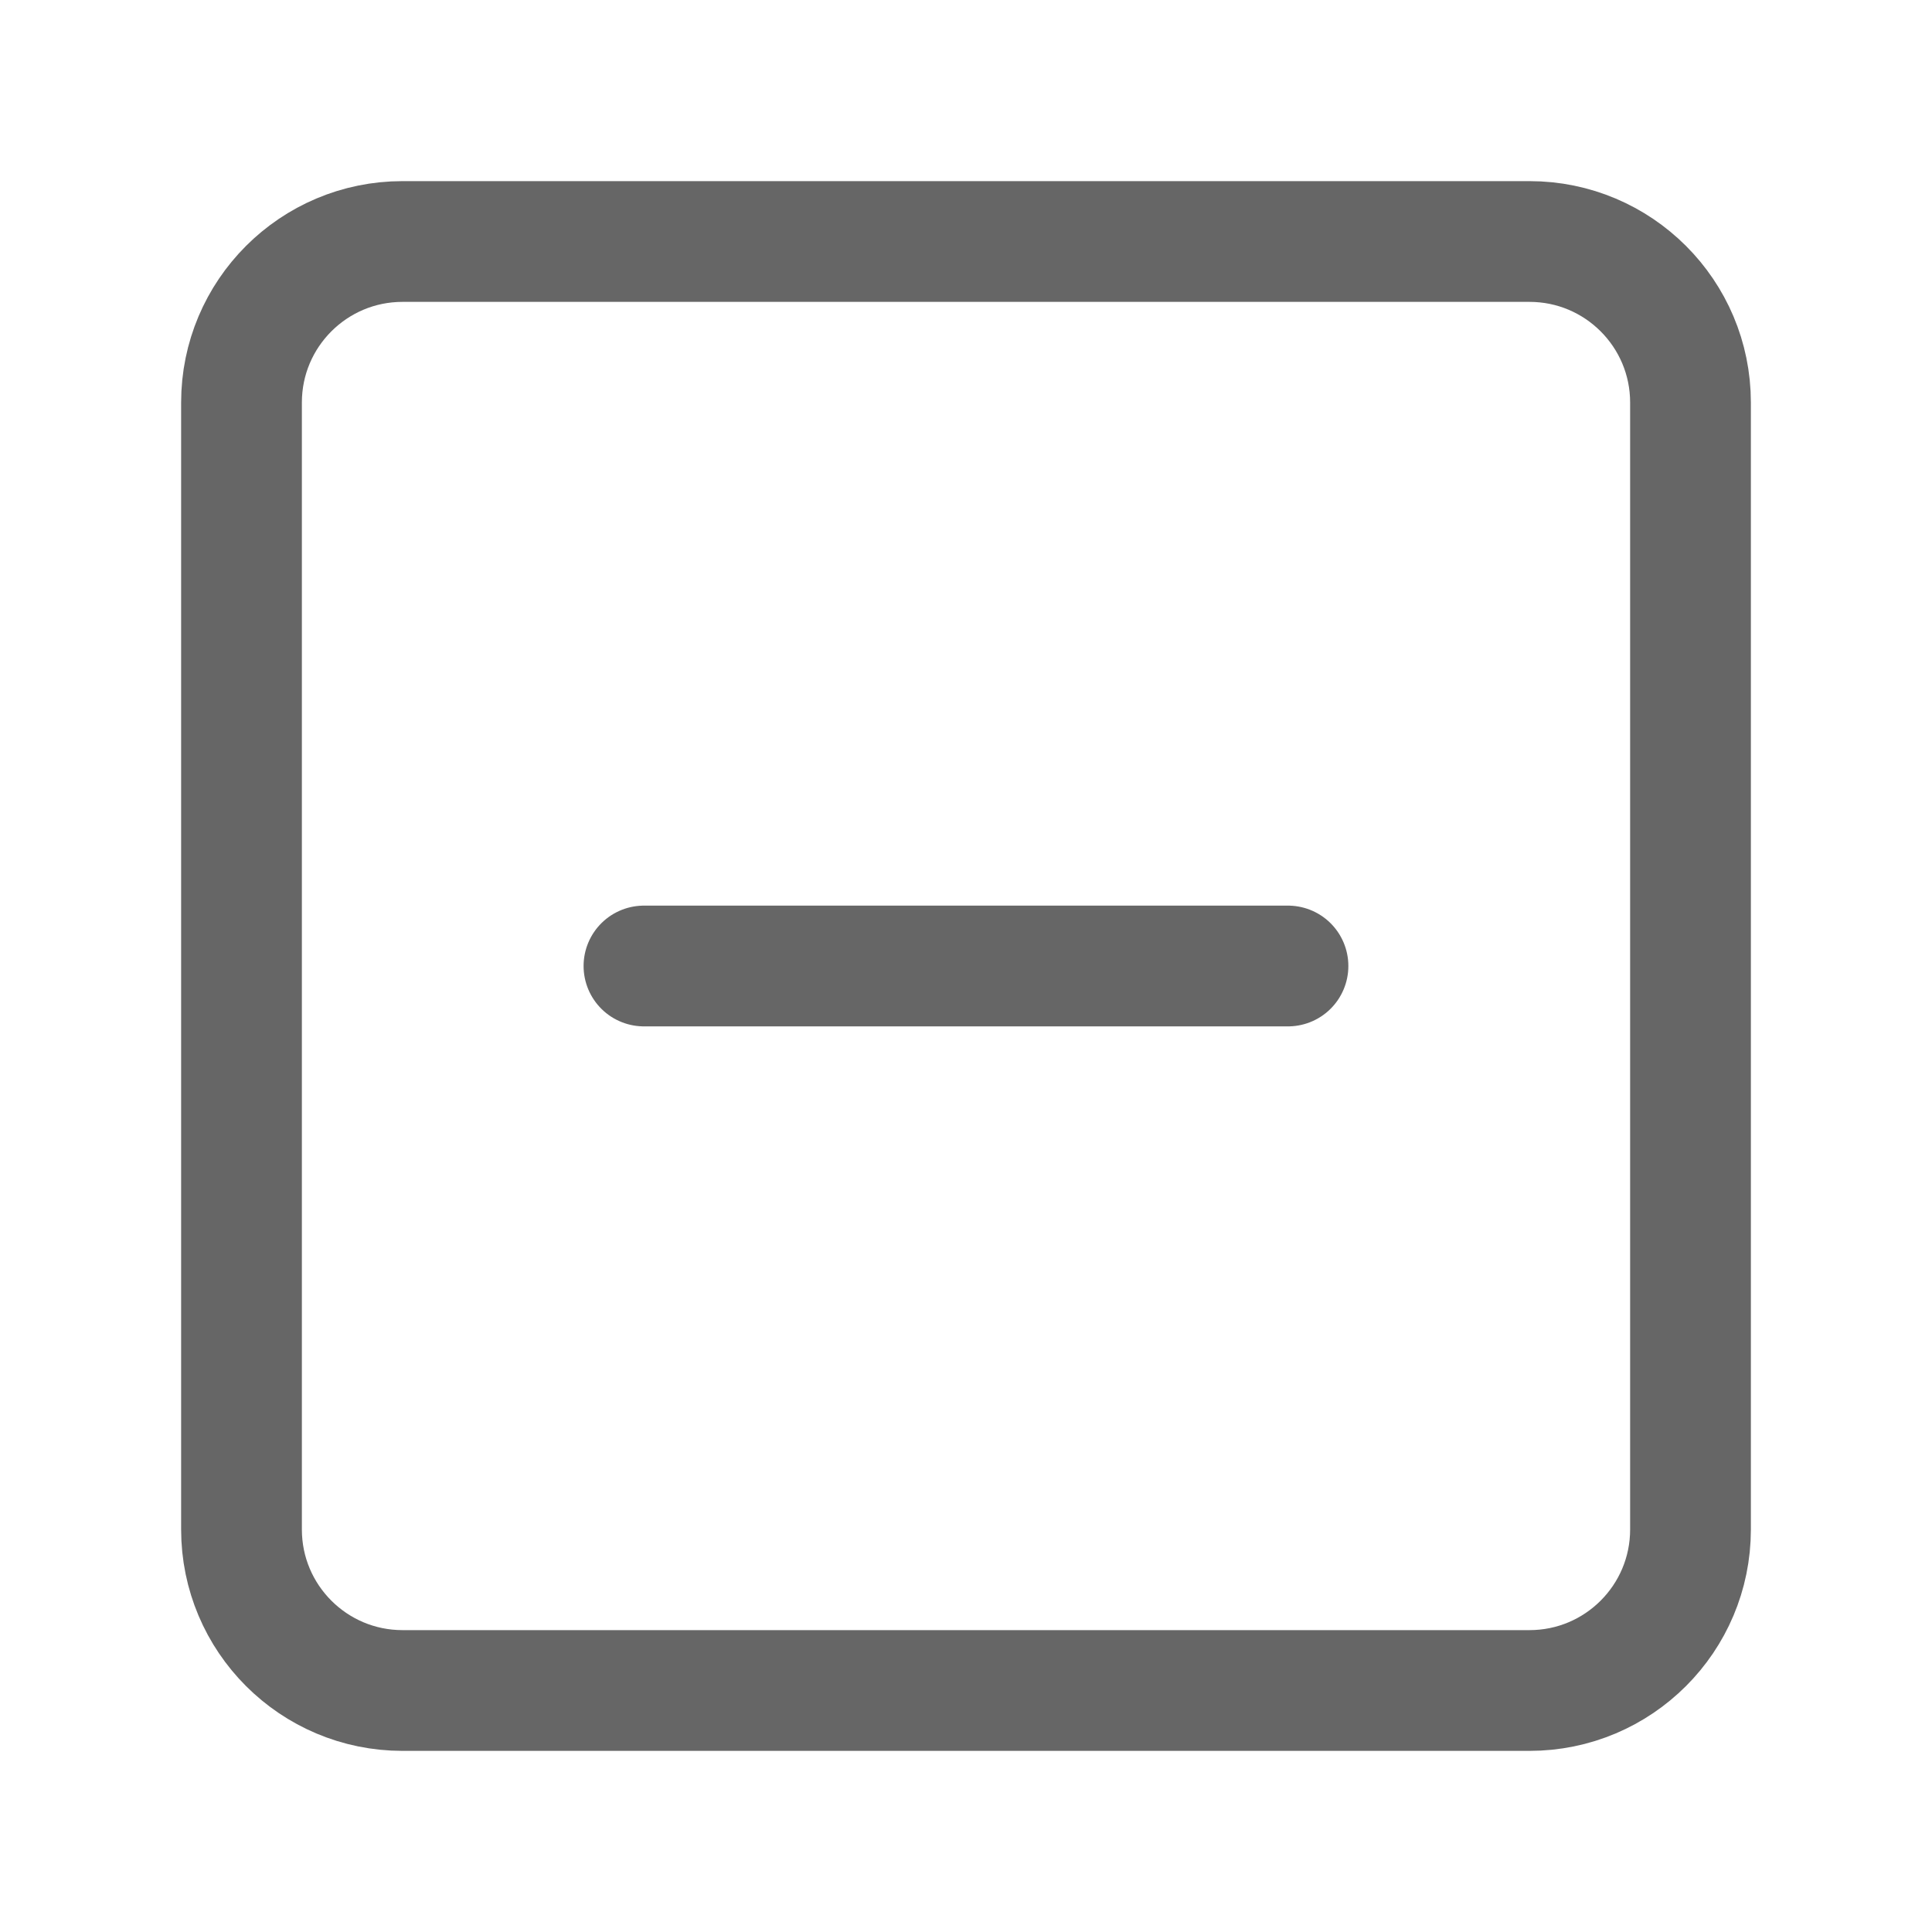
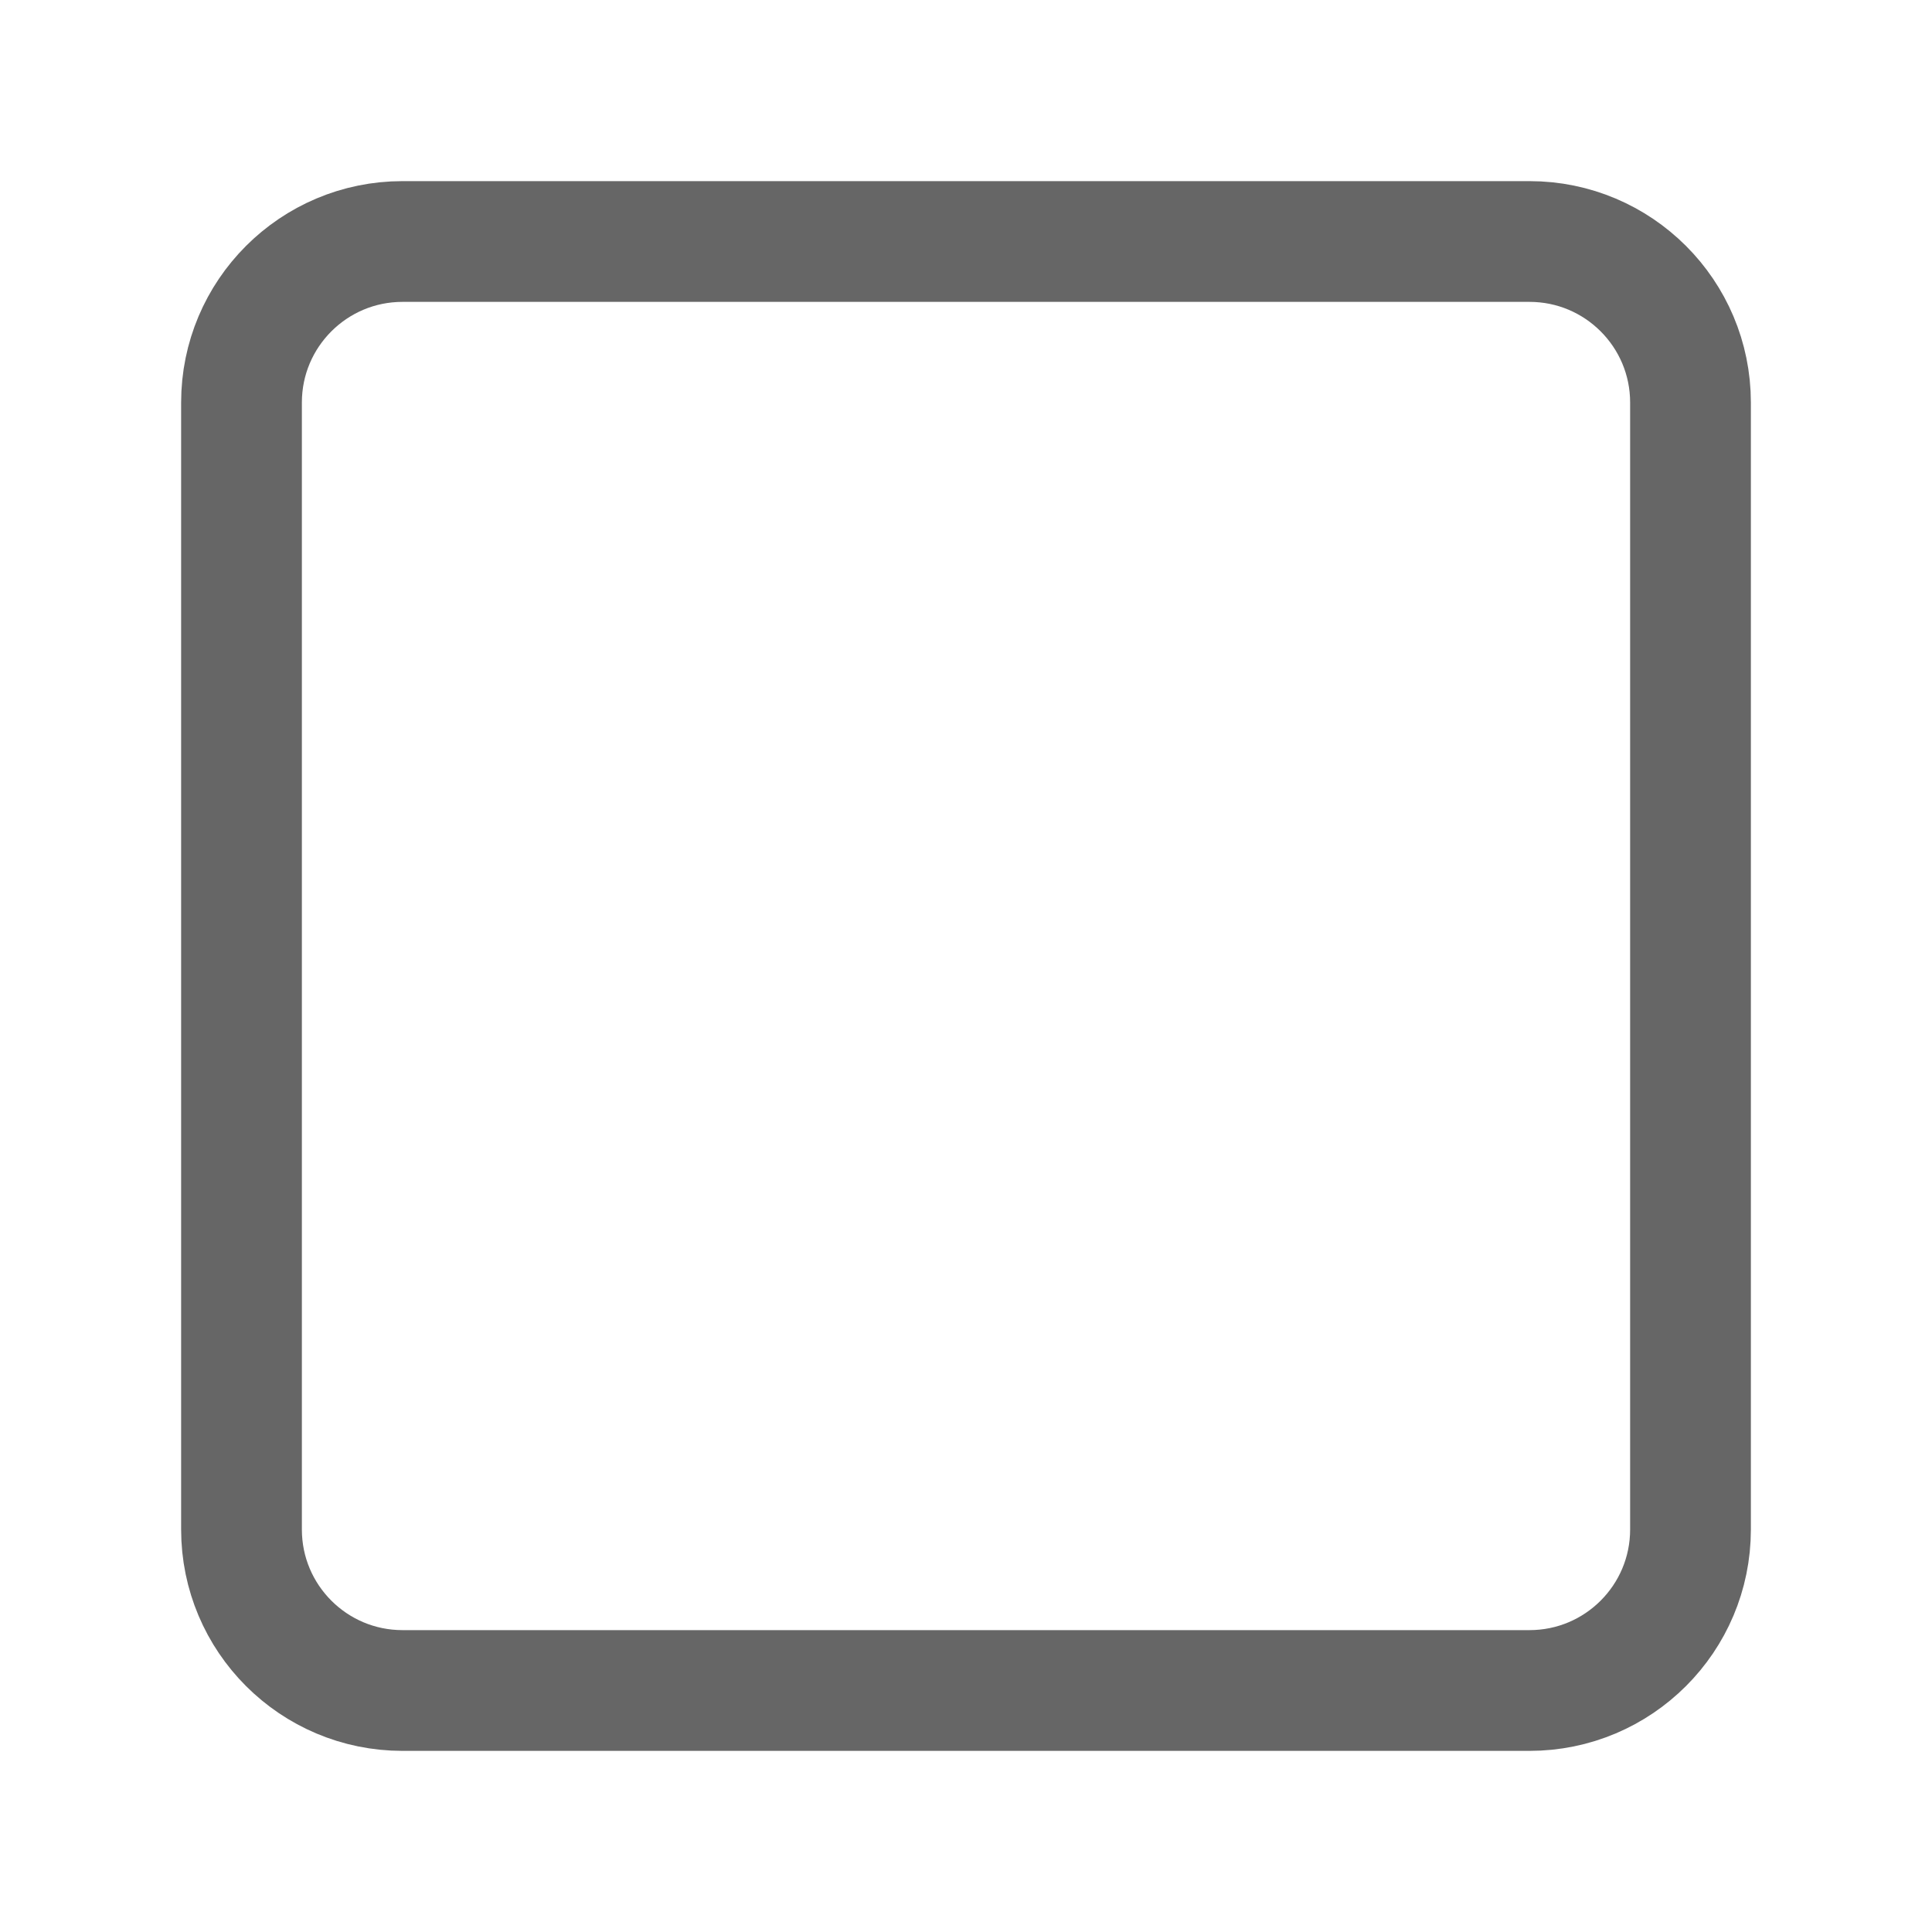
<svg xmlns="http://www.w3.org/2000/svg" width="32" height="32" viewBox="0 0 32 32" fill="none">
  <path d="M25.333 4H6.667C5.194 4 4 5.194 4 6.667V25.333C4 26.806 5.194 28 6.667 28H25.333C26.806 28 28 26.806 28 25.333V6.667C28 5.194 26.806 4 25.333 4Z" stroke="black" stroke-opacity="0.6" stroke-width="2" stroke-linecap="round" stroke-linejoin="round" />
-   <path d="M10.666 16H21.333" stroke="black" stroke-opacity="0.6" stroke-width="2" stroke-linecap="round" stroke-linejoin="round" />
</svg>